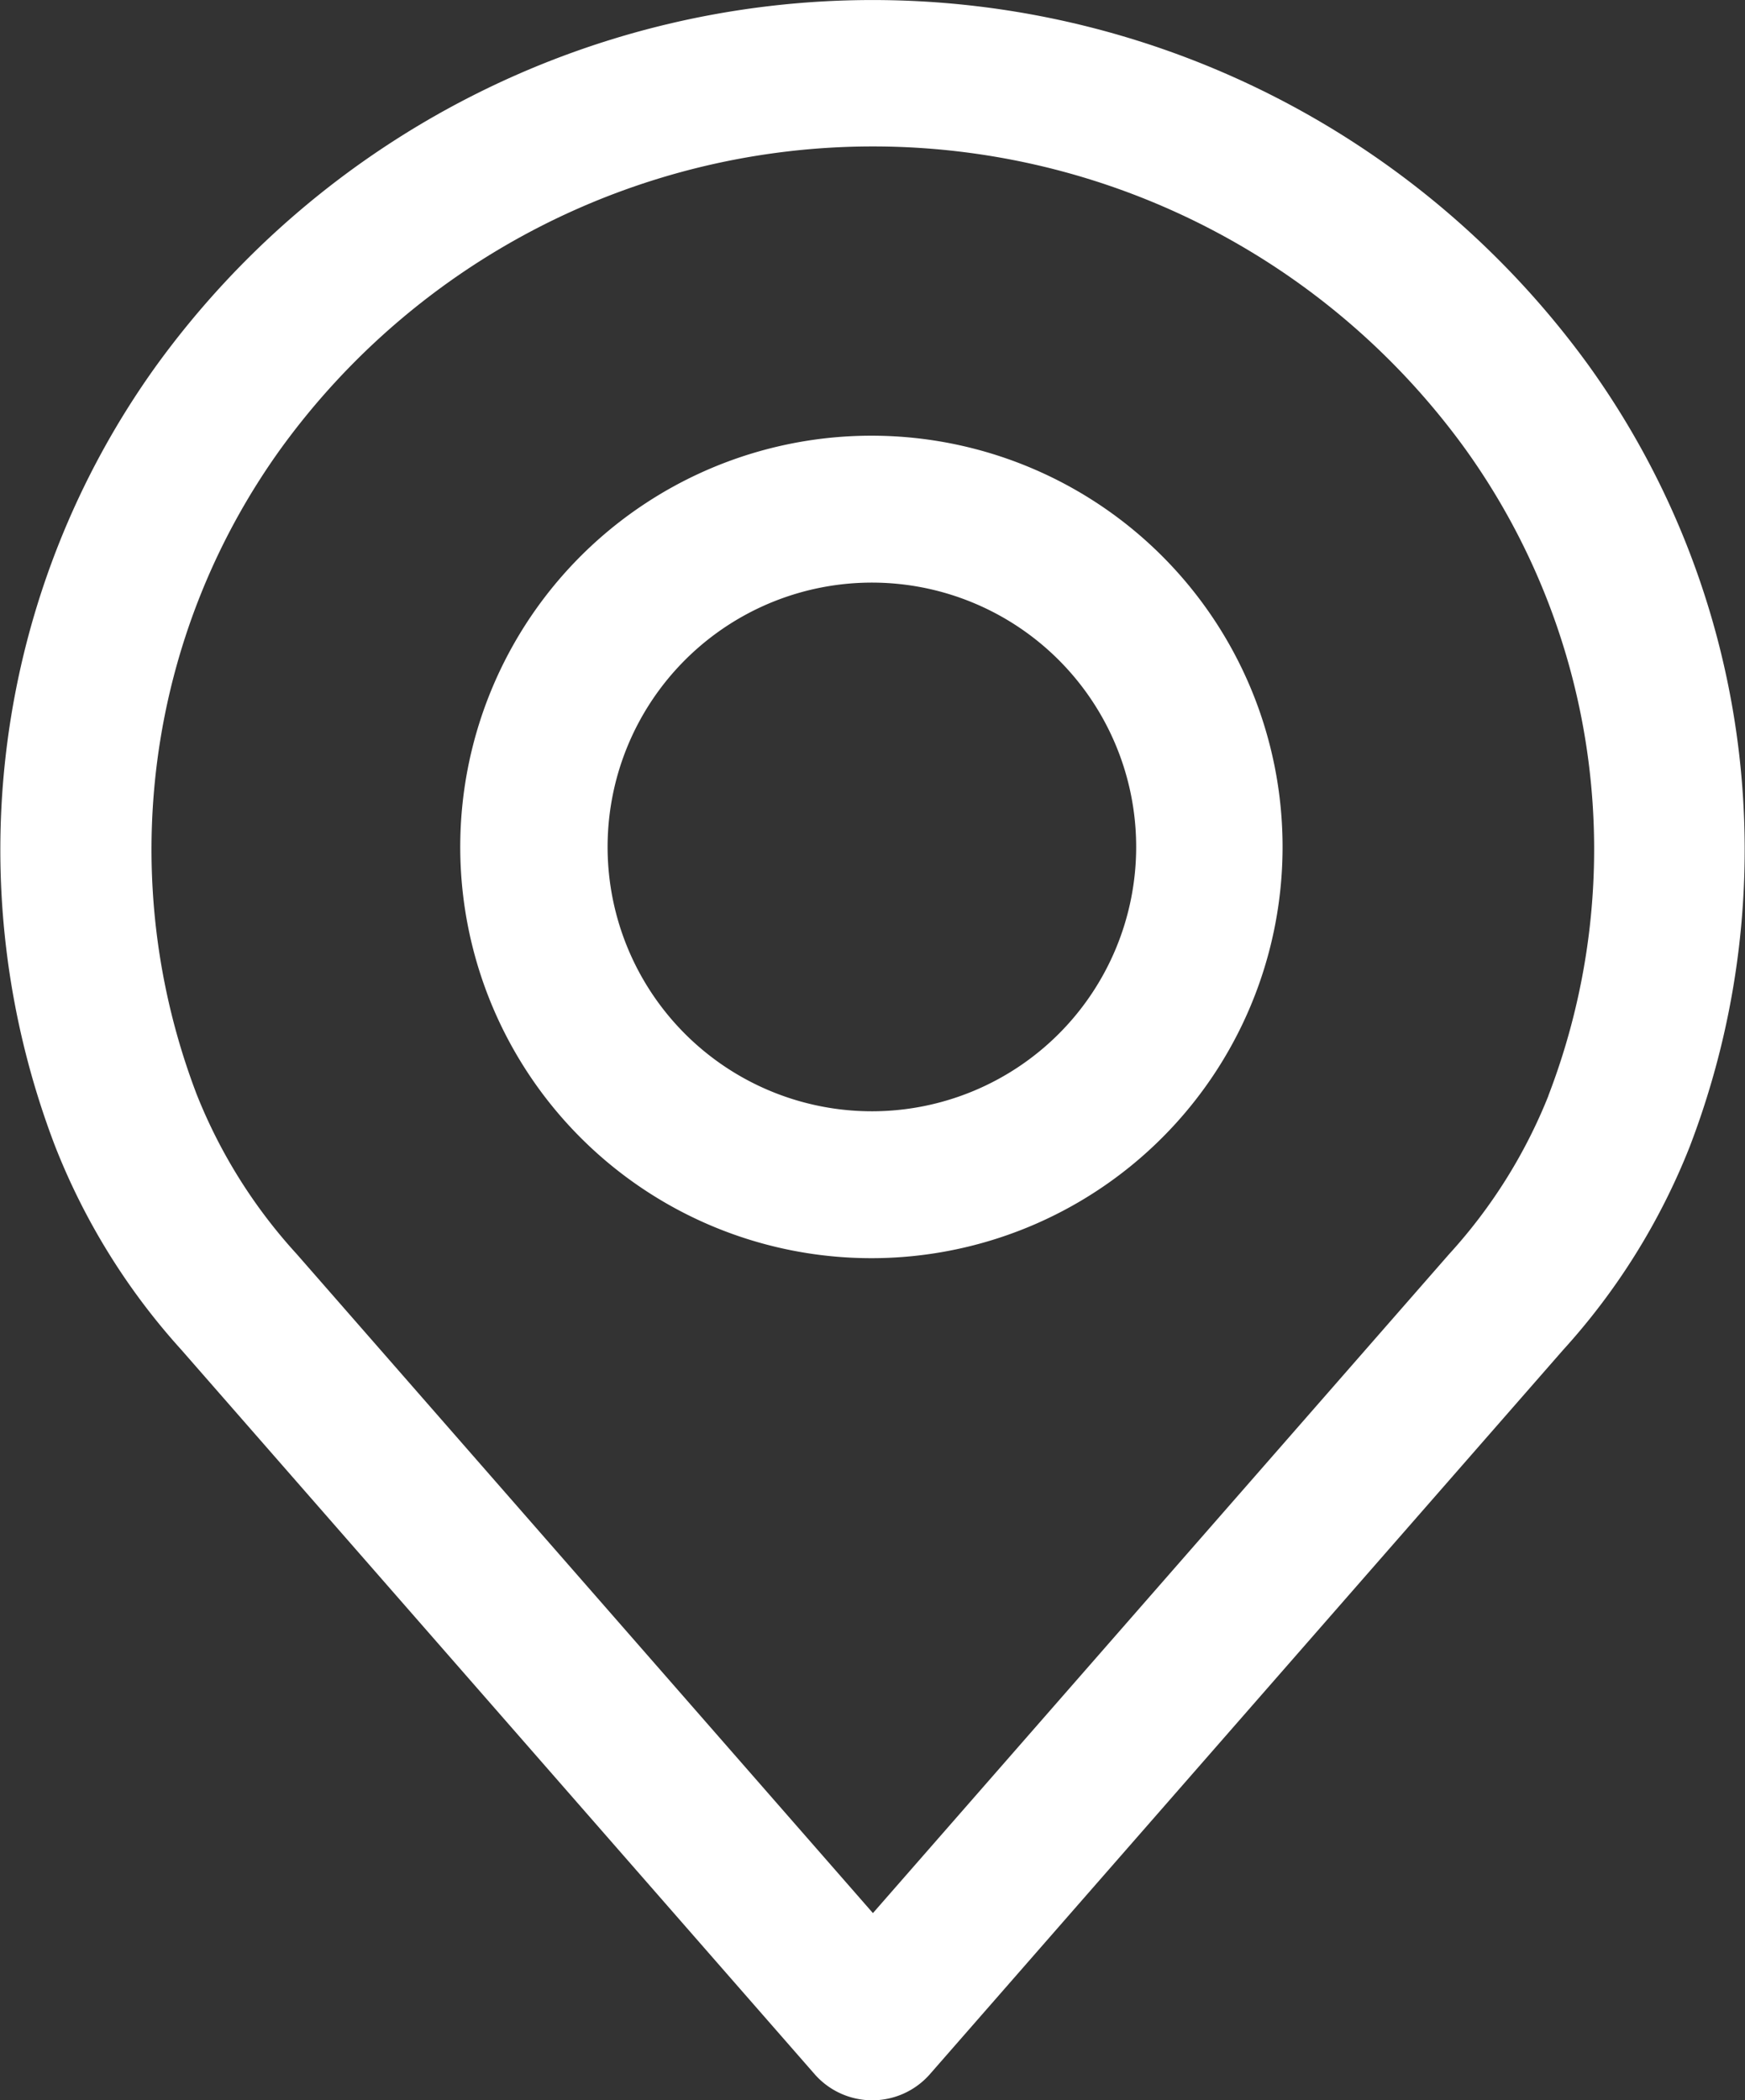
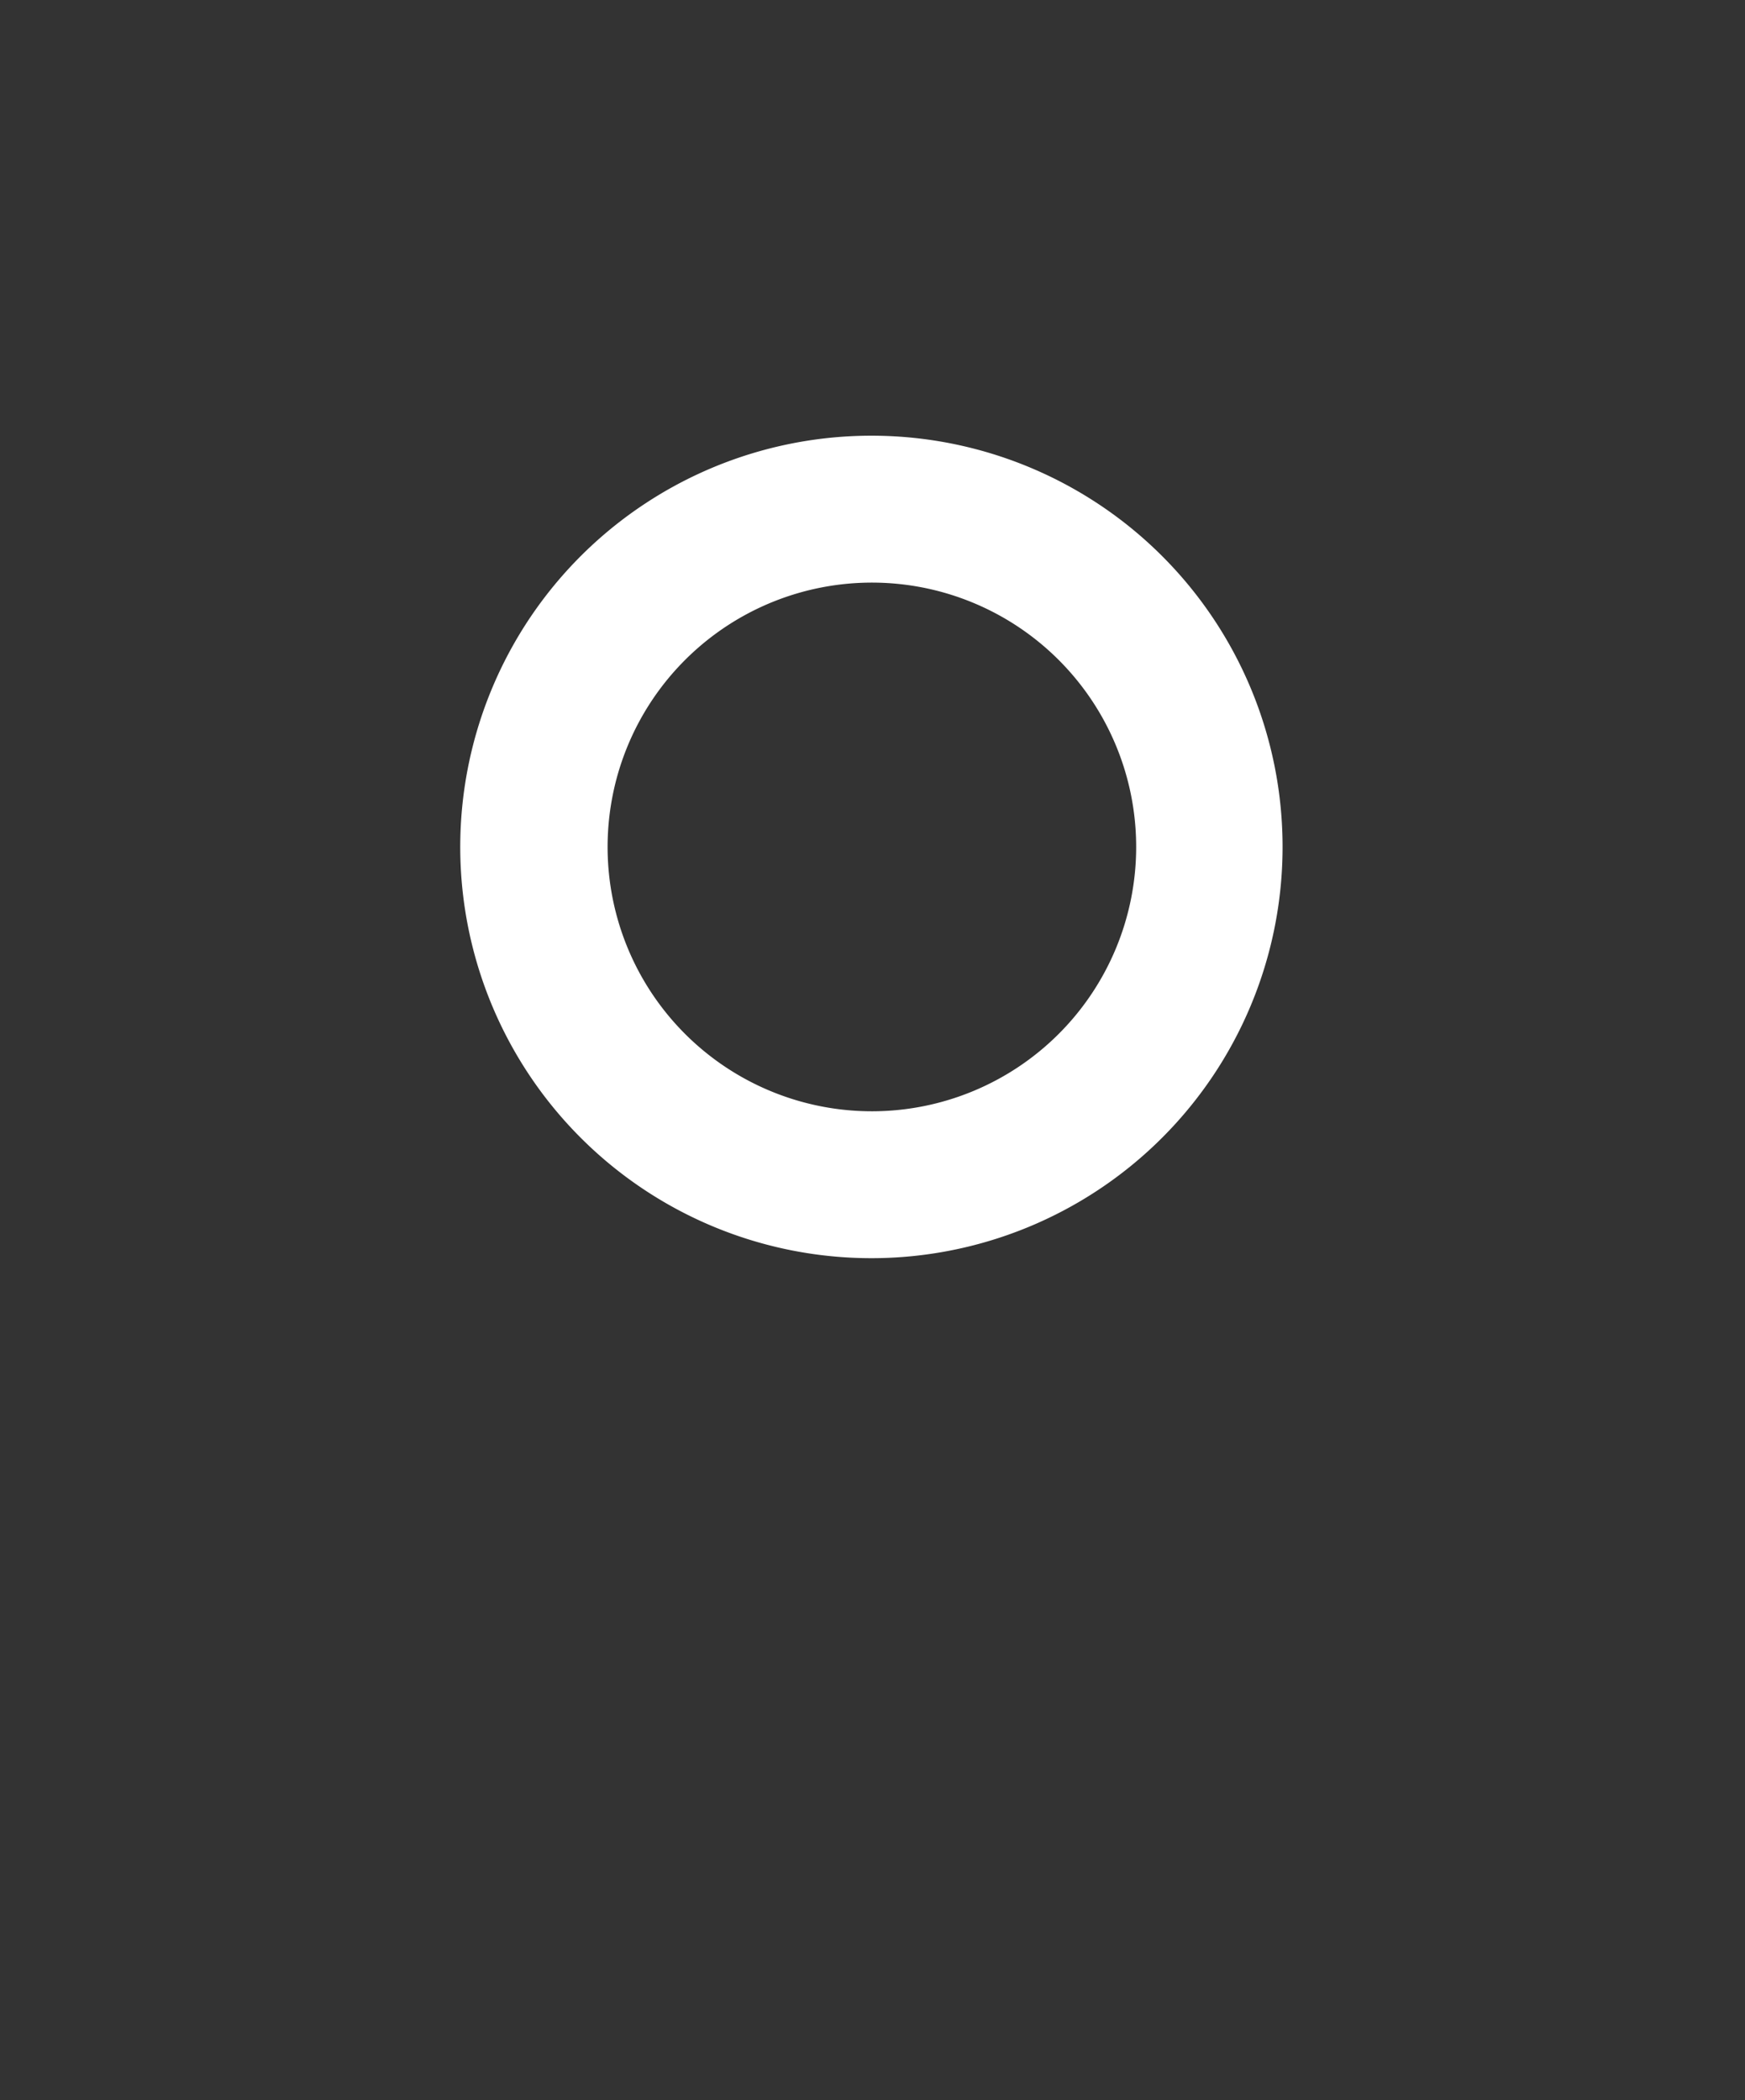
<svg xmlns="http://www.w3.org/2000/svg" id="place" width="18.415" height="22.159" viewBox="0 0 18.415 22.159">
  <rect x="0" y="0" width="18.415" height="22.159" fill="#333333" stroke="none" />
  <g id="Group_432" data-name="Group 432" transform="translate(0)">
    <g id="Group_431" data-name="Group 431">
-       <path id="Path_446" data-name="Path 446" d="M65.649,3.853a9.334,9.334,0,0,0-15.11,0,8.749,8.749,0,0,0-1.07,8.244A7.014,7.014,0,0,0,50.8,14.242l6.685,7.645a.809.809,0,0,0,1.212,0l6.683-7.642A7.021,7.021,0,0,0,66.717,12.1,8.751,8.751,0,0,0,65.649,3.853Zm-.422,7.707a5.5,5.5,0,0,1-1.05,1.674l0,0-6.079,6.951-6.083-6.956a5.505,5.505,0,0,1-1.052-1.679,7.237,7.237,0,0,1,.889-6.82,7.717,7.717,0,0,1,12.492,0A7.238,7.238,0,0,1,65.226,11.56Z" transform="translate(-48.886 0)" fill="#fff" />
-     </g>
+       </g>
  </g>
  <g id="Group_434" data-name="Group 434" transform="translate(4.881 4.597)">
    <g id="Group_433" data-name="Group 433">
-       <path id="Path_447" data-name="Path 447" d="M160.081,106.219a4.339,4.339,0,1,0,4.327,4.339A4.338,4.338,0,0,0,160.081,106.219Zm0,7.128a2.789,2.789,0,1,1,2.782-2.789A2.789,2.789,0,0,1,160.081,113.347Z" transform="translate(-155.754 -106.219)" fill="#fff" />
+       <path id="Path_447" data-name="Path 447" d="M160.081,106.219a4.339,4.339,0,1,0,4.327,4.339A4.338,4.338,0,0,0,160.081,106.219m0,7.128a2.789,2.789,0,1,1,2.782-2.789A2.789,2.789,0,0,1,160.081,113.347Z" transform="translate(-155.754 -106.219)" fill="#fff" />
    </g>
  </g>
</svg>